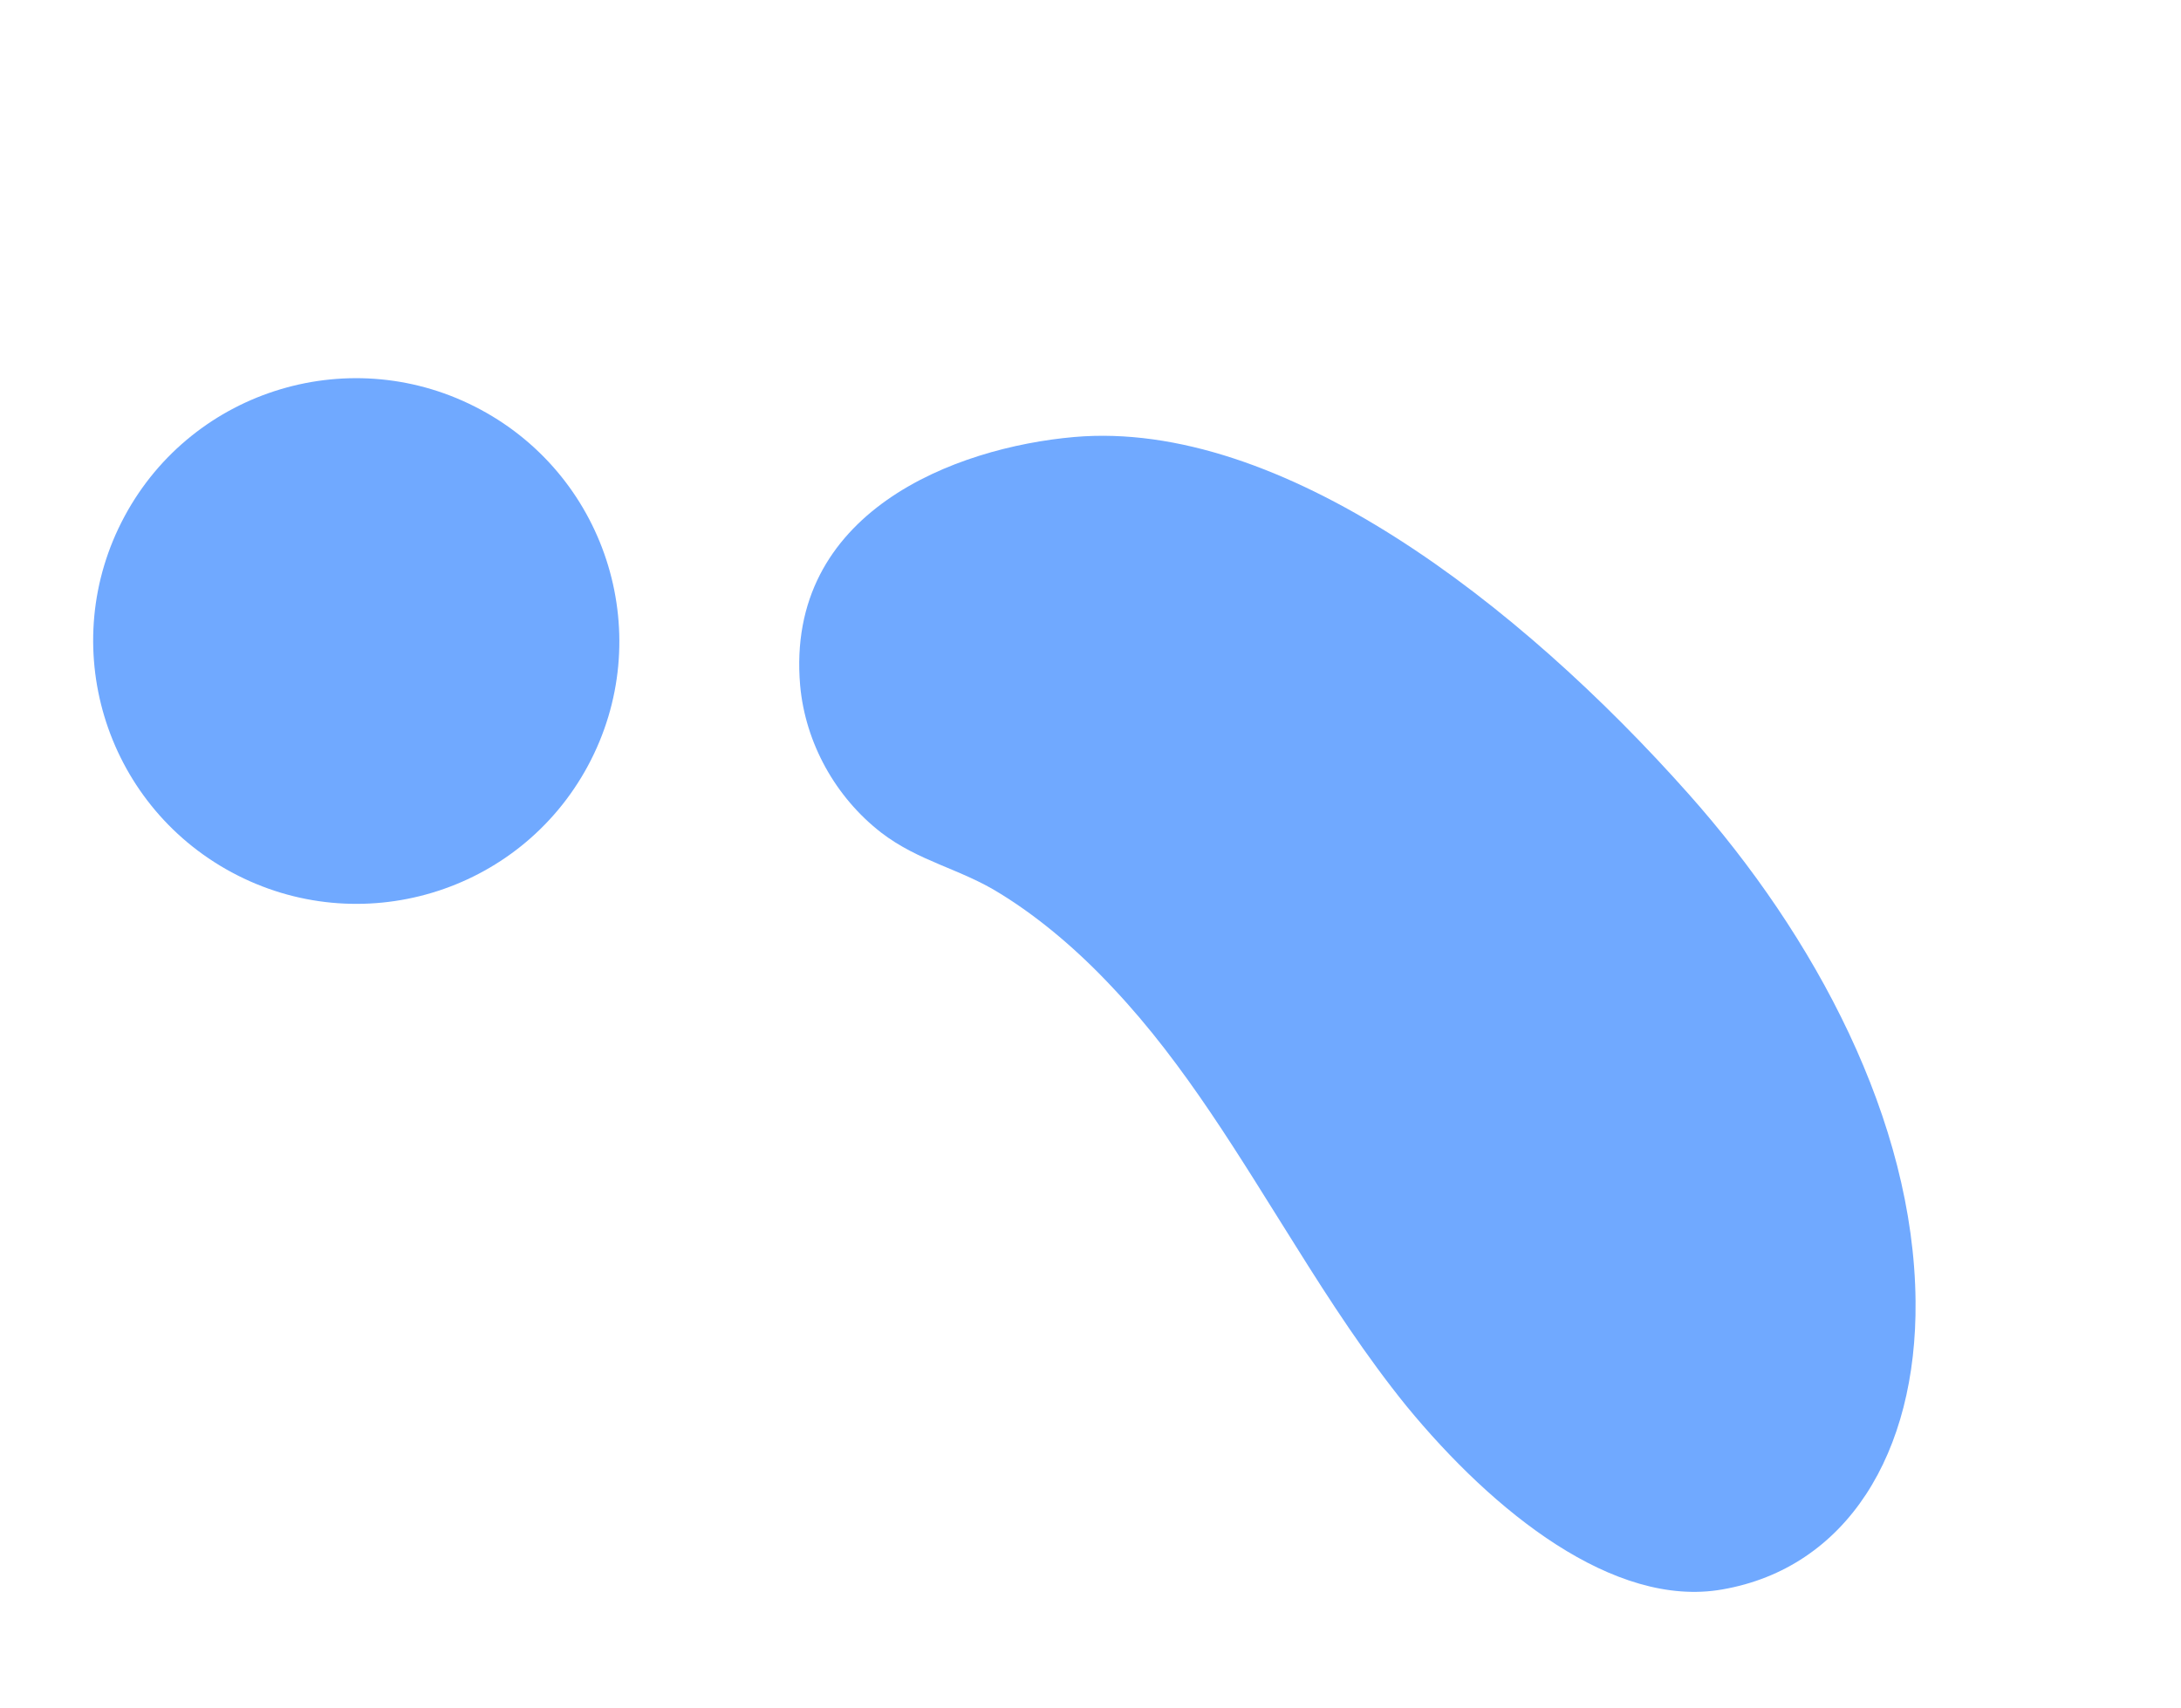
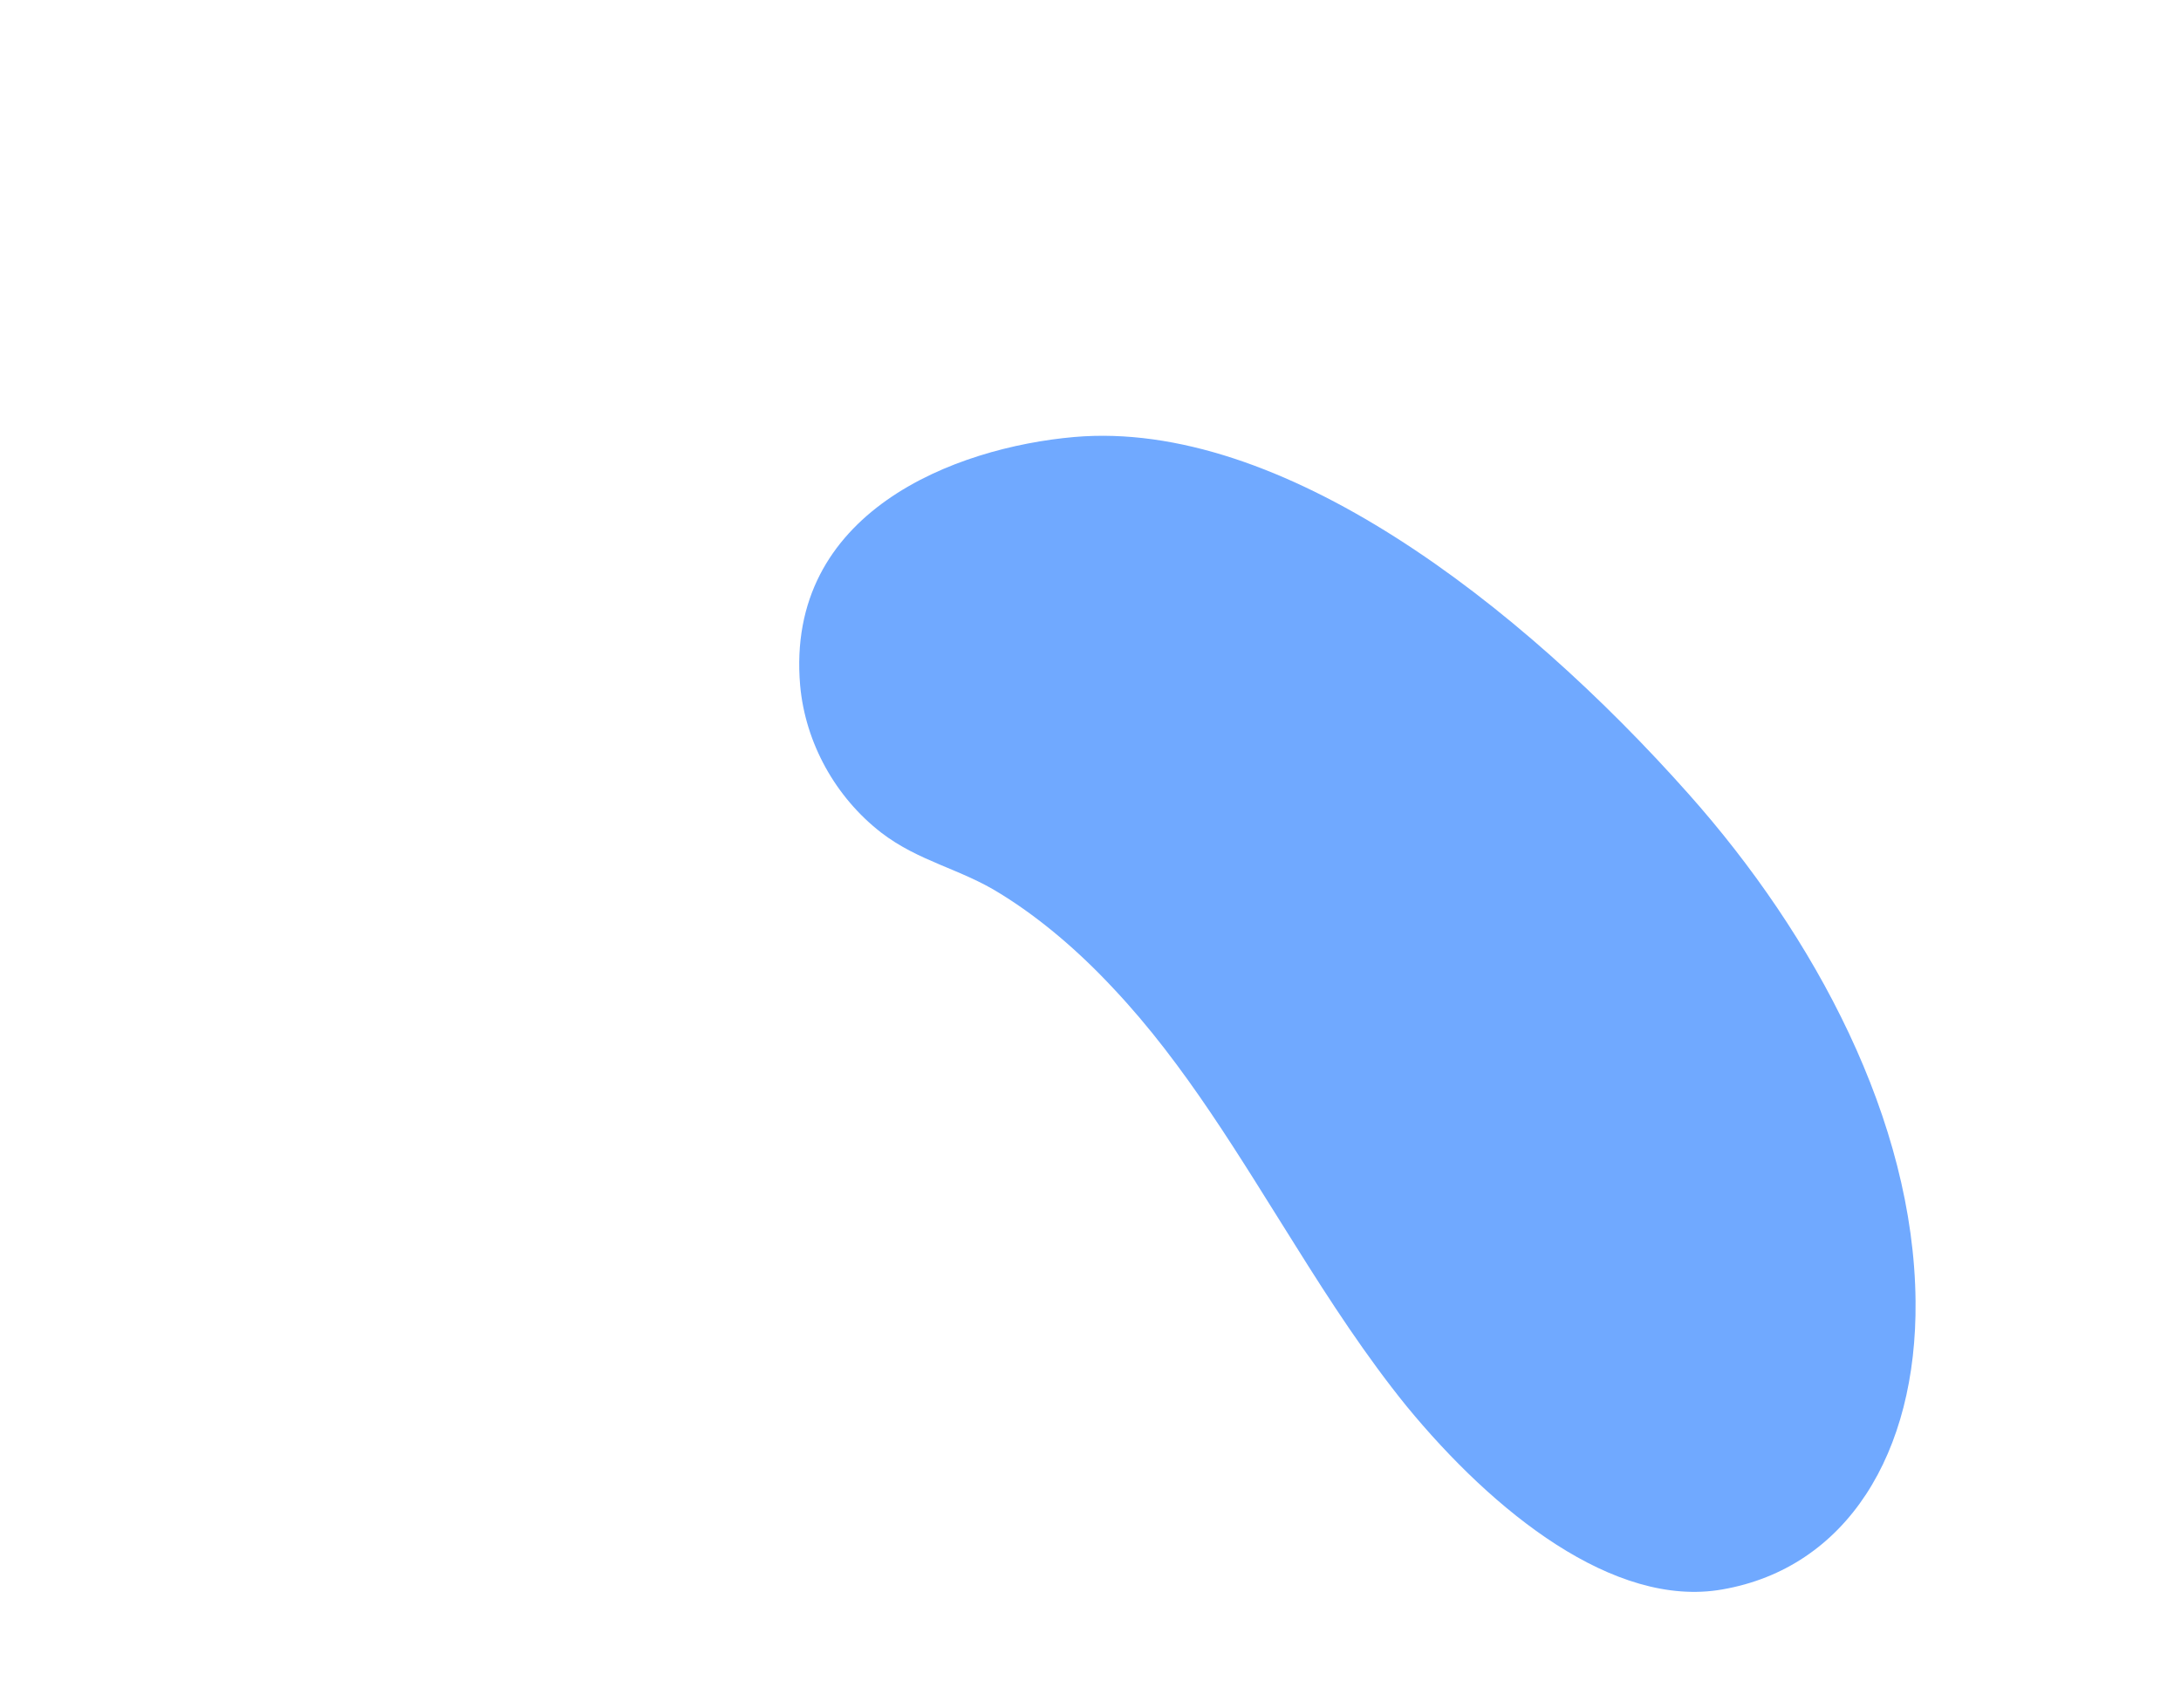
<svg xmlns="http://www.w3.org/2000/svg" width="106" height="83" viewBox="0 0 106 83" fill="none">
  <path d="M62.981 60.575C60.24 56.224 57.611 51.757 54.122 48.053C52.44 46.247 50.574 44.642 48.618 43.438C46.691 42.226 44.67 41.887 42.828 40.471C40.602 38.746 39.142 36.109 38.889 33.323C38.154 24.875 46.423 21.751 52.208 21.241C62.244 20.369 73.813 29.3 82.077 38.601C88.222 45.512 93.015 54.469 93.099 63.242C93.175 70.634 89.745 76.214 83.698 77.258C78.444 78.179 72.596 73.505 68.361 68.349C66.42 65.953 64.675 63.288 62.981 60.575Z" fill="#70A9FF" />
-   <path d="M11.26 42.4C17.479 45.749 25.231 43.43 28.575 37.221C31.918 31.012 29.588 23.264 23.369 19.915C17.151 16.566 9.399 18.885 6.055 25.094C2.711 31.303 5.042 39.051 11.26 42.4Z" fill="#70A9FF" />
</svg>